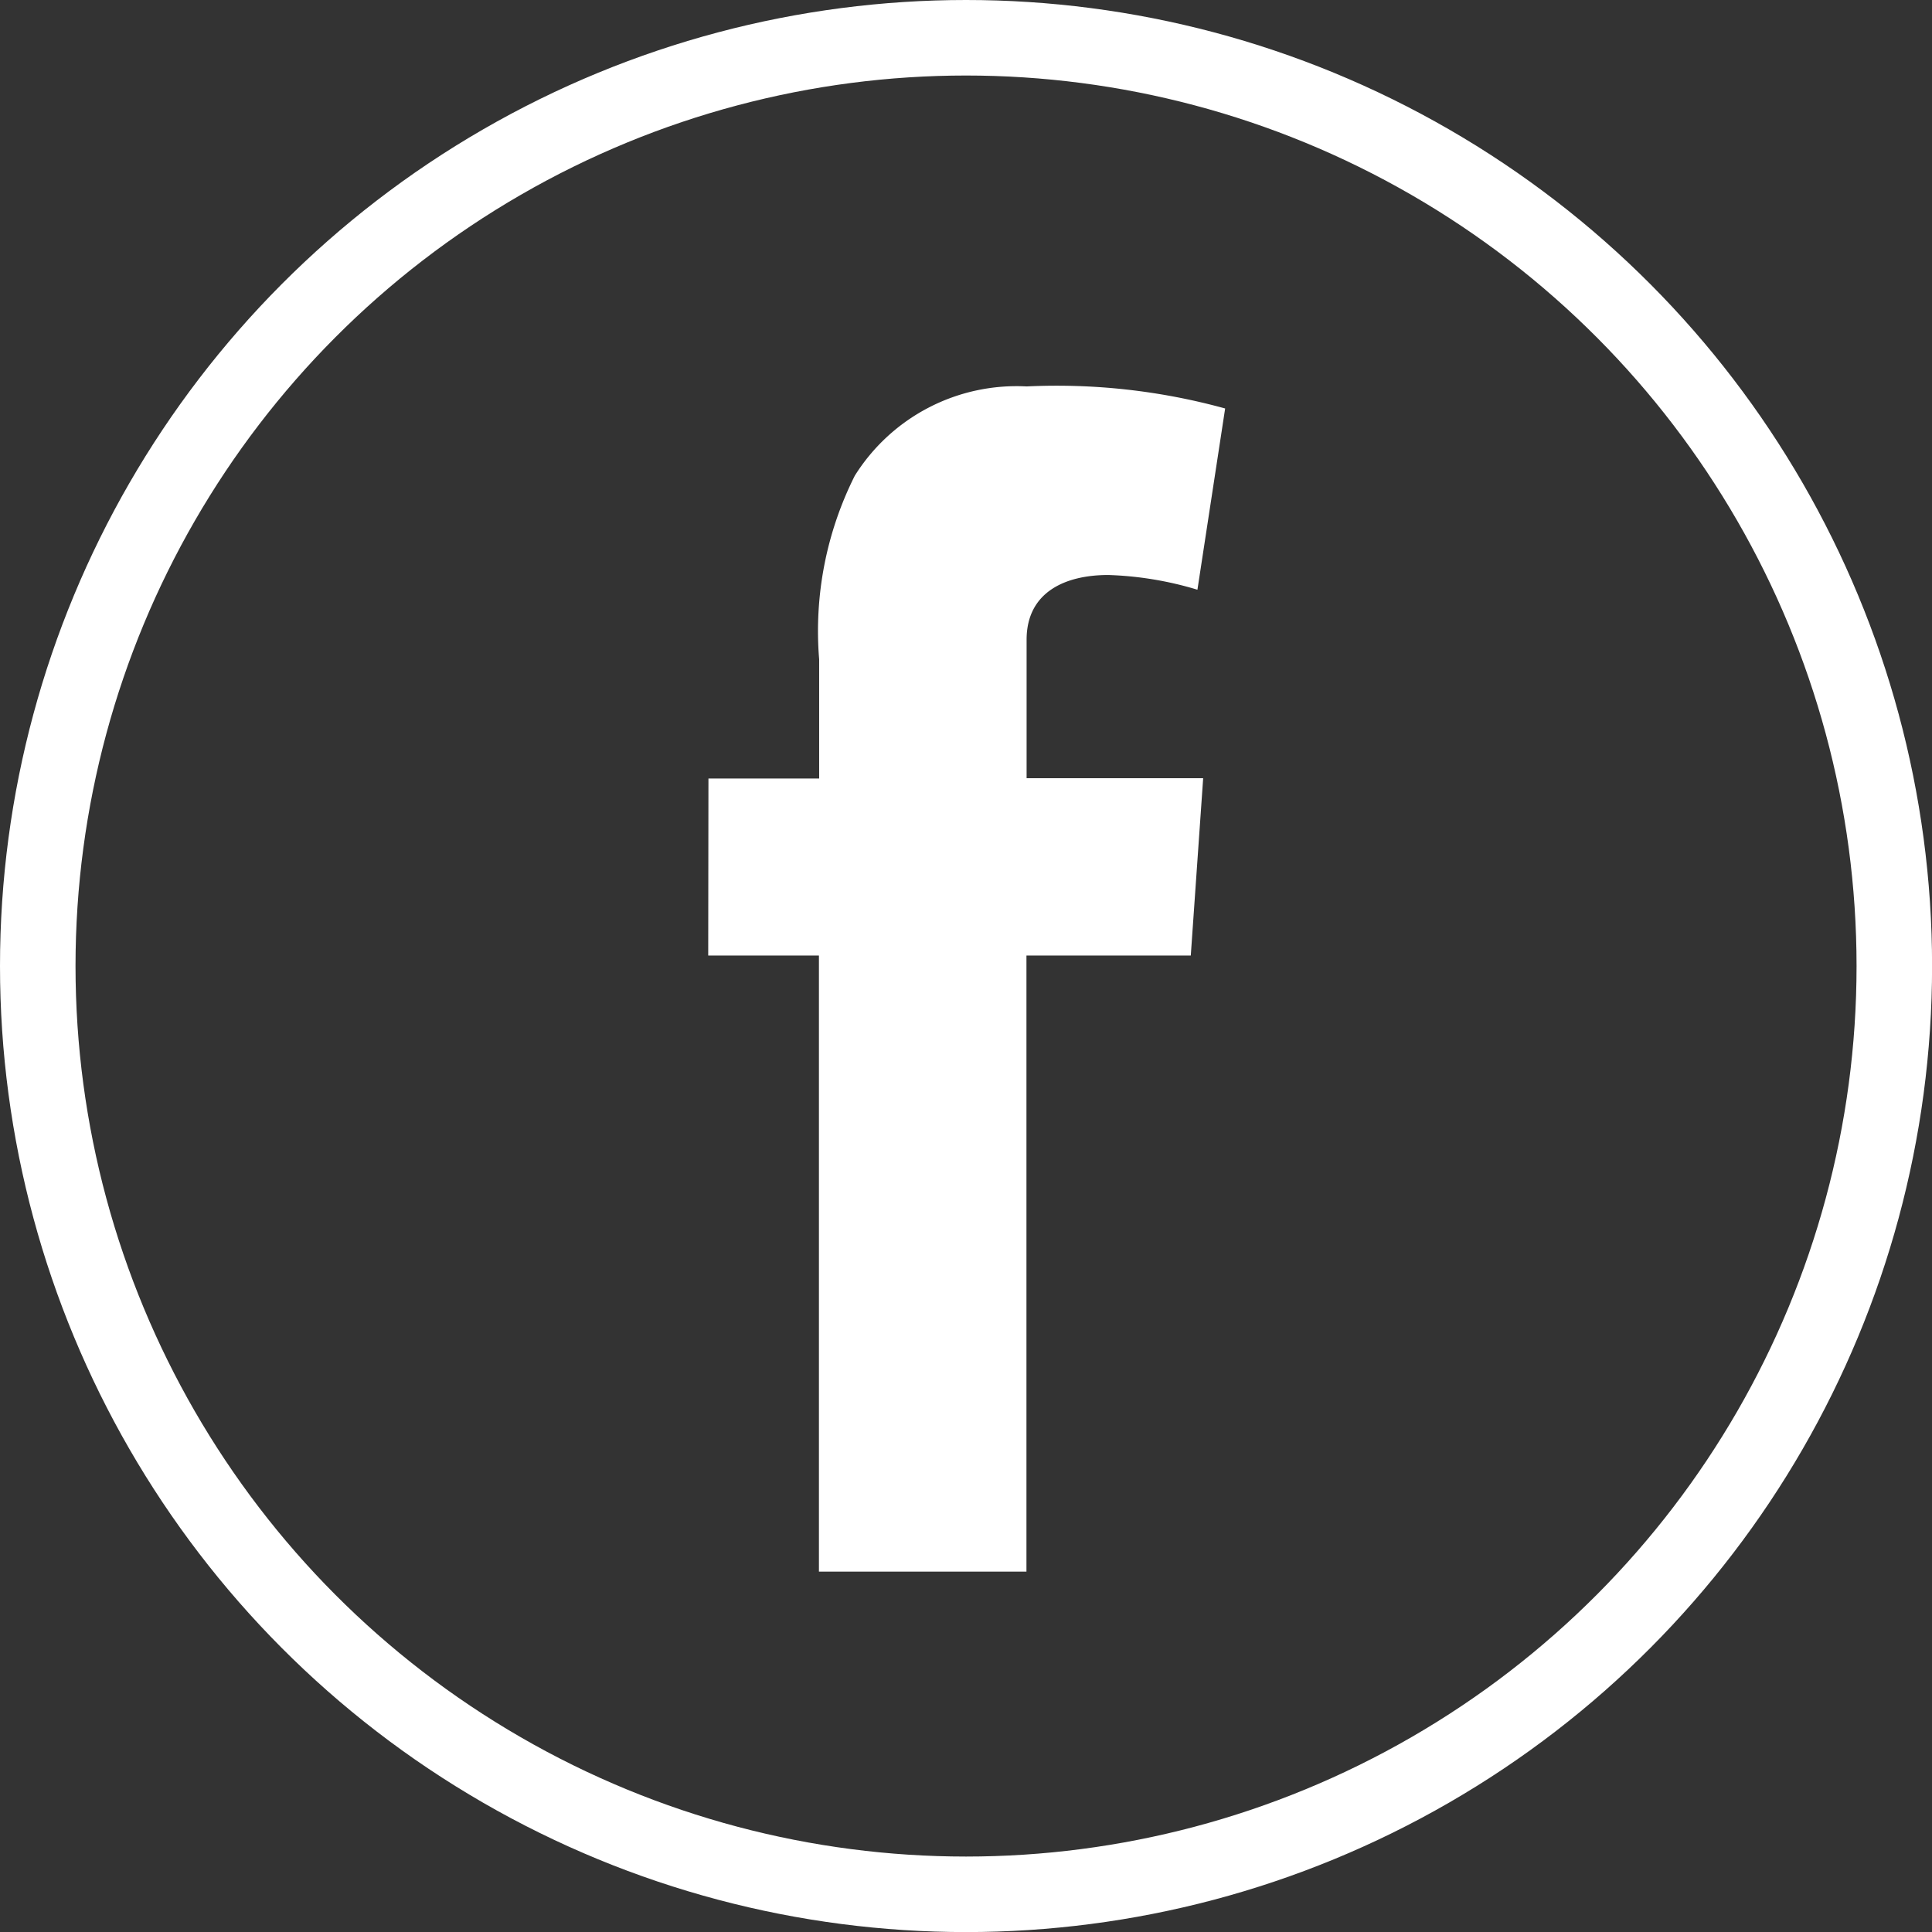
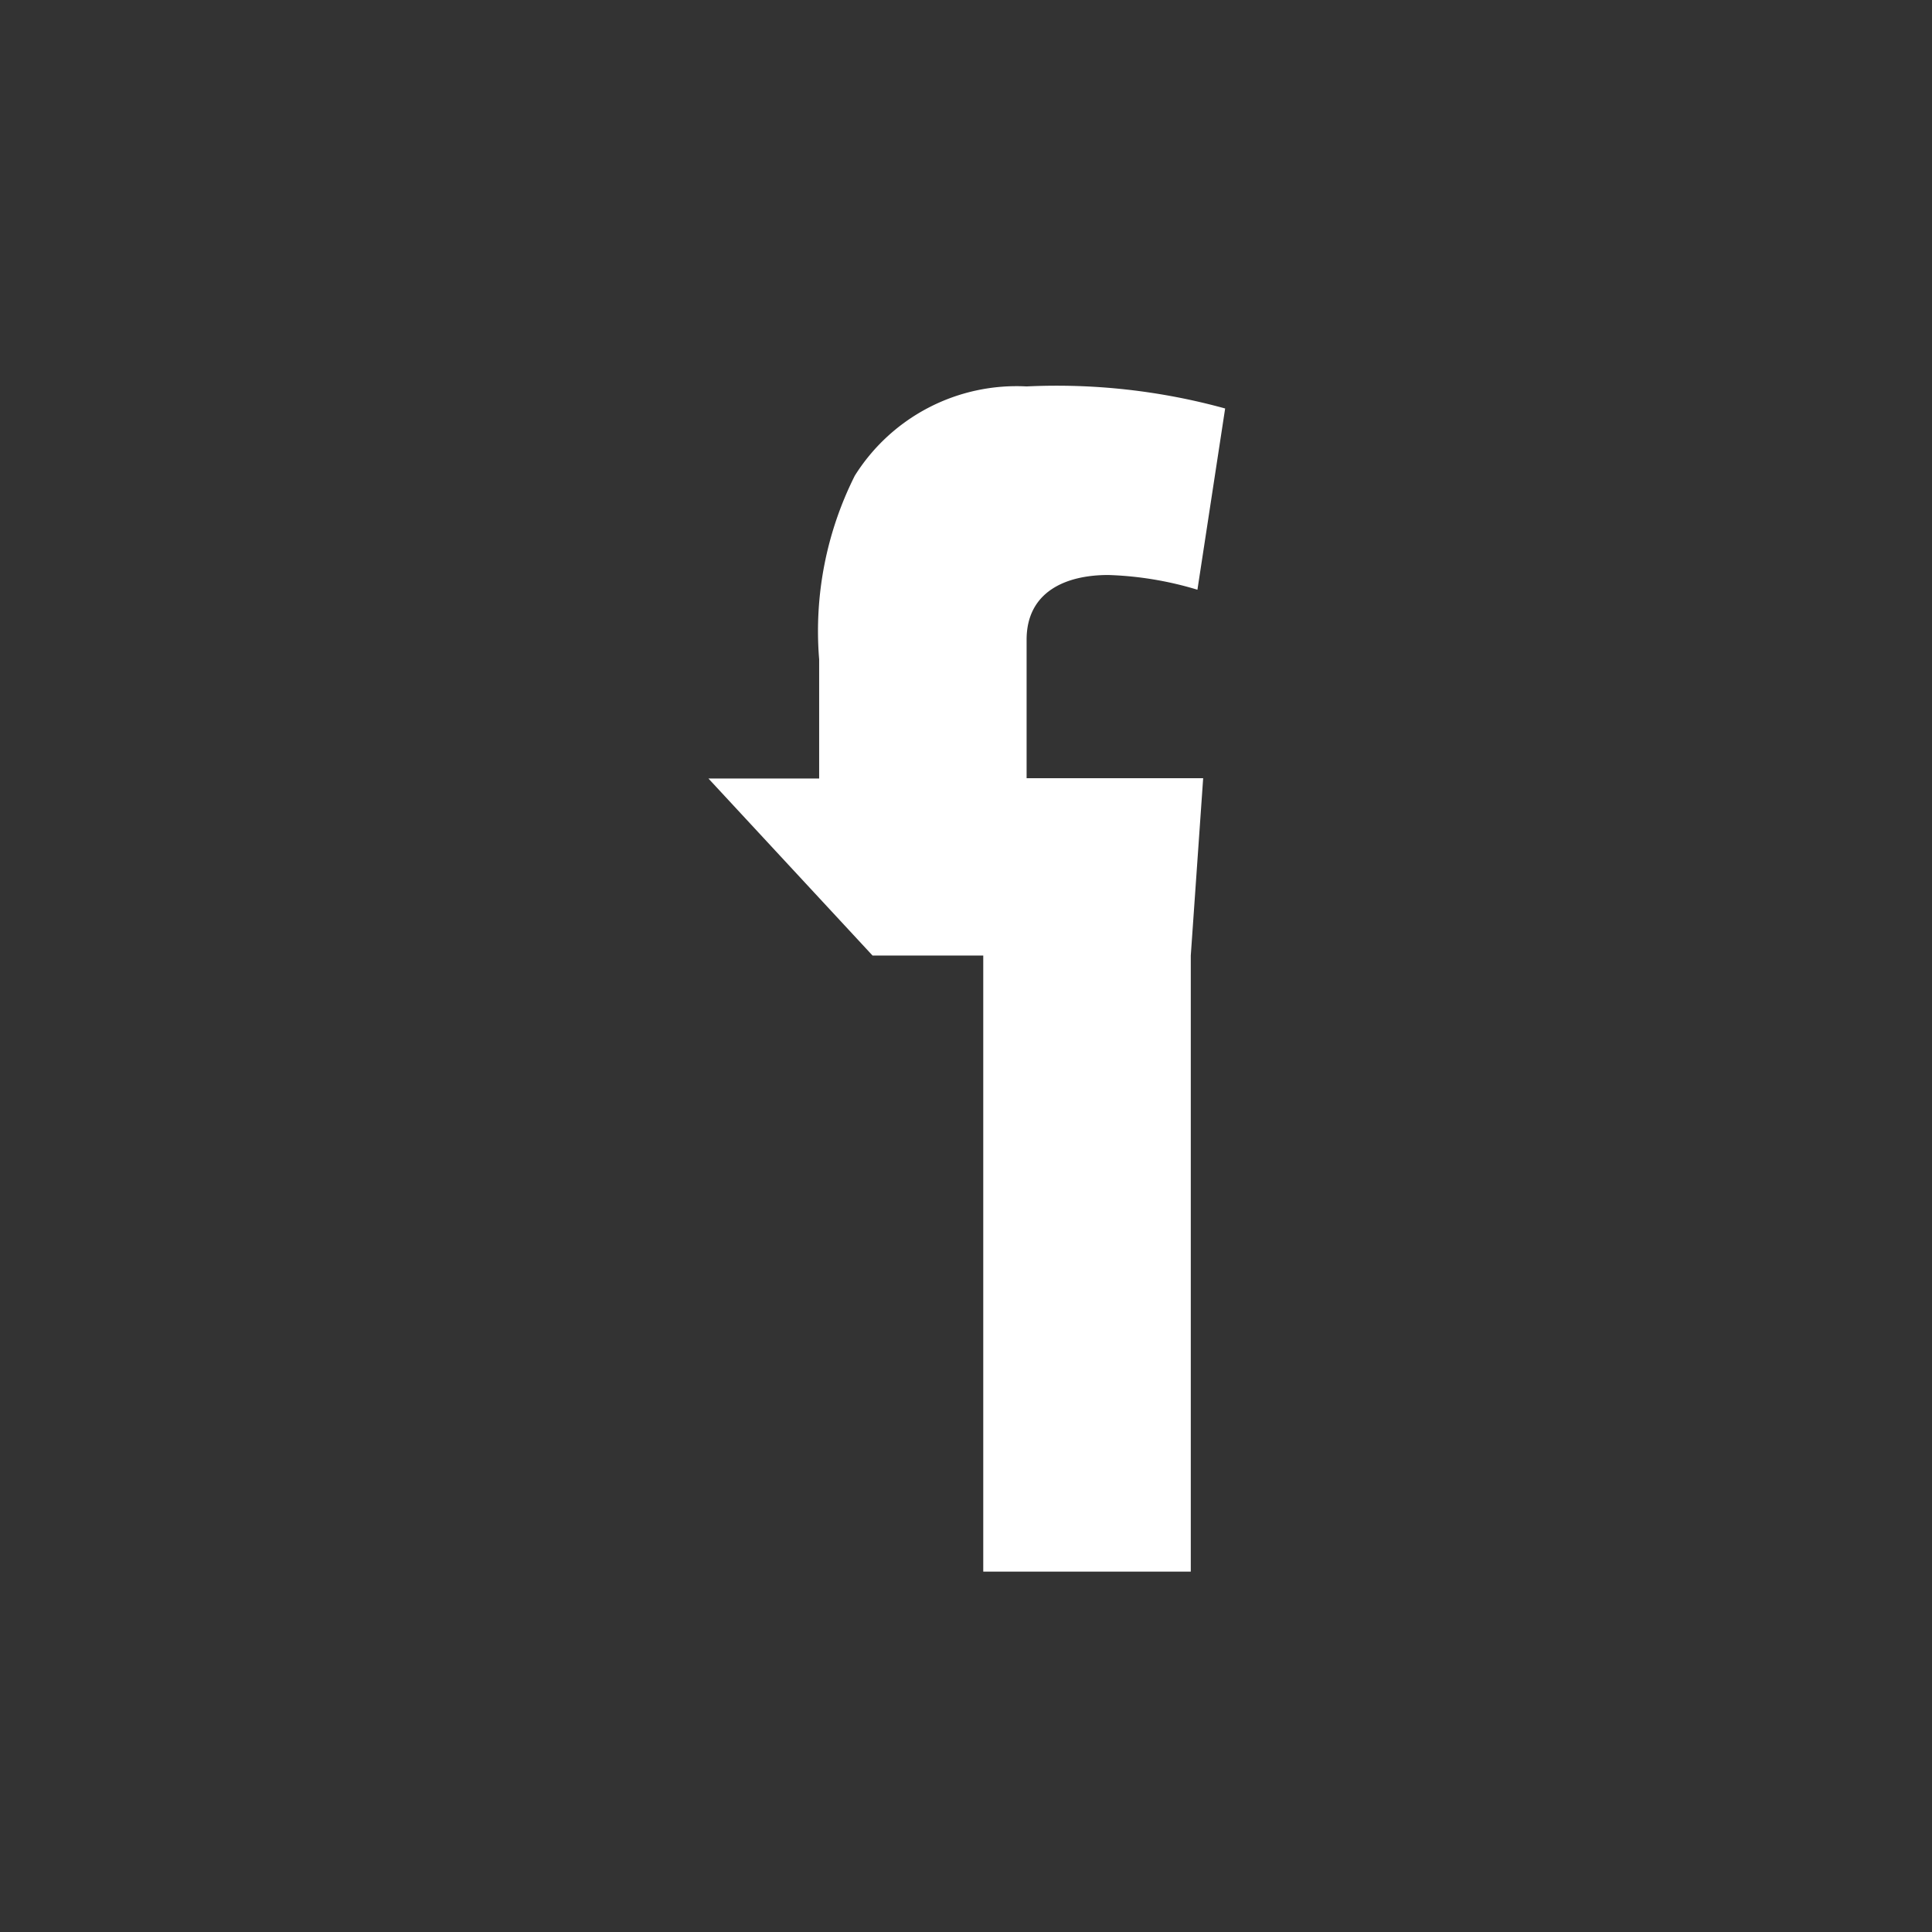
<svg xmlns="http://www.w3.org/2000/svg" id="グループ_116" data-name="グループ 116" width="25.583" height="25.583" viewBox="0 0 25.583 25.583">
  <rect x="0" y="0" width="25.583" height="25.583" fill="#333333" stroke="none" />
-   <path id="パス_2" data-name="パス 2" d="M1187.972,6884.232h1.466v-1.578a4.584,4.584,0,0,1,.472-2.432,2.528,2.528,0,0,1,2.275-1.182,8.387,8.387,0,0,1,2.629.292l-.367,2.4a4.544,4.544,0,0,0-1.181-.195c-.571,0-1.081.227-1.081.857v1.834h2.338l-.164,2.348h-2.176v8.158h-2.748v-8.158h-1.466Z" transform="translate(-1178.591 -6873.923)" fill="#fff" />
+   <path id="パス_2" data-name="パス 2" d="M1187.972,6884.232h1.466v-1.578a4.584,4.584,0,0,1,.472-2.432,2.528,2.528,0,0,1,2.275-1.182,8.387,8.387,0,0,1,2.629.292l-.367,2.4a4.544,4.544,0,0,0-1.181-.195c-.571,0-1.081.227-1.081.857v1.834h2.338l-.164,2.348v8.158h-2.748v-8.158h-1.466Z" transform="translate(-1178.591 -6873.923)" fill="#fff" />
  <g id="楕円形_1" data-name="楕円形 1" fill="none" stroke="#fff" stroke-width="1">
-     <circle cx="12.792" cy="12.792" r="12.792" stroke="none" />
-     <circle cx="12.792" cy="12.792" r="12.292" fill="none" />
-   </g>
+     </g>
</svg>